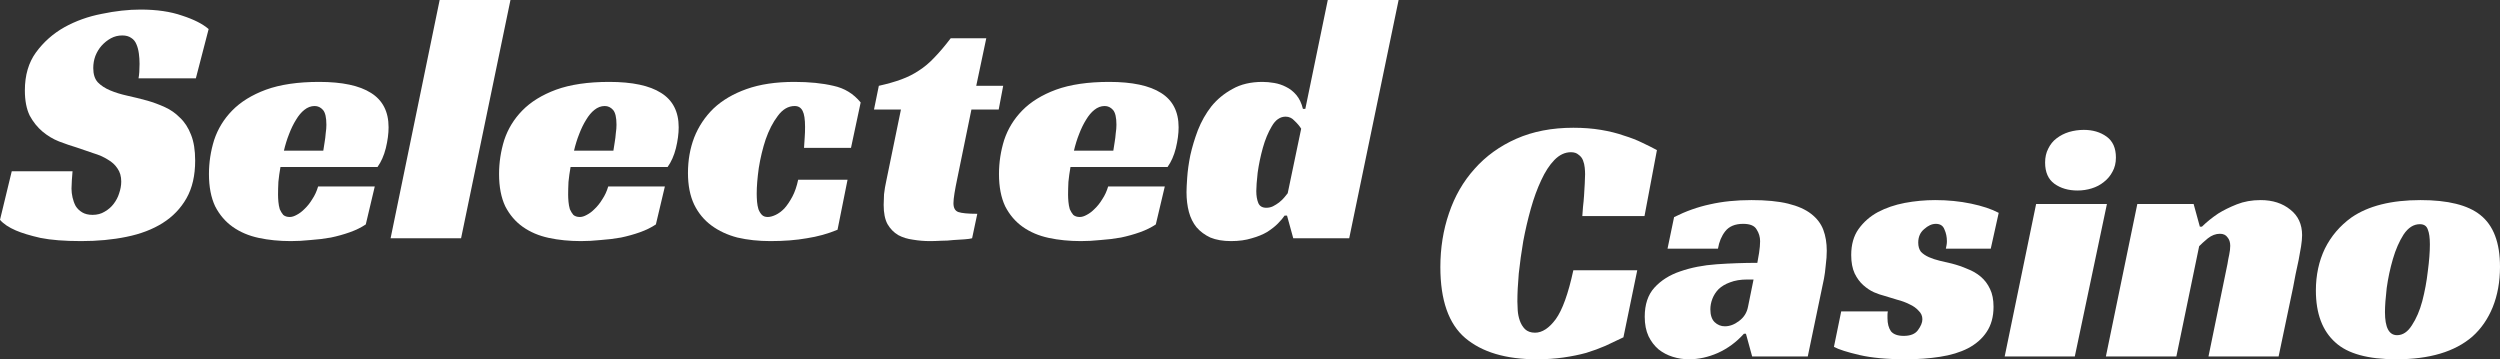
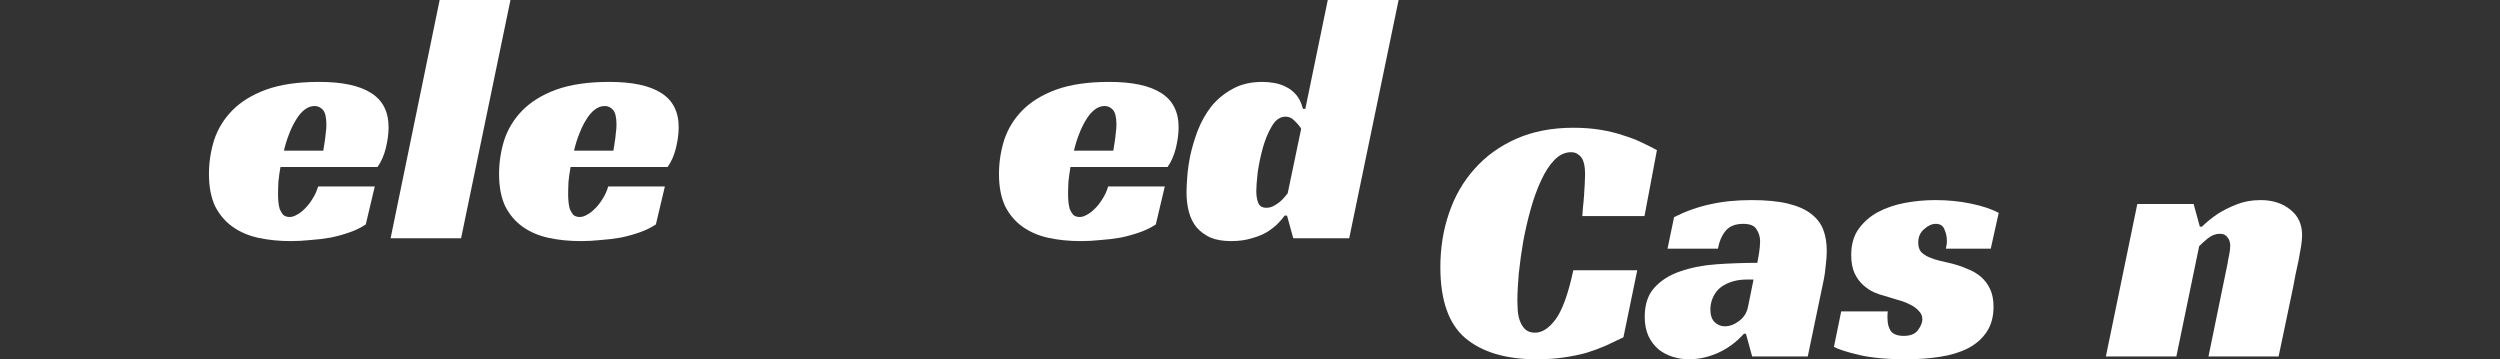
<svg xmlns="http://www.w3.org/2000/svg" width="167" height="24" viewBox="0 0 167 24" fill="none">
  <rect x="0" y="0" width="167" height="24" fill="#333333" stroke="none" />
-   <path d="M9.253 5.234C9.299 4.997 9.322 4.674 9.322 4.263C9.322 4.026 9.307 3.797 9.276 3.576C9.245 3.339 9.191 3.134 9.114 2.961C9.038 2.771 8.922 2.629 8.768 2.534C8.614 2.424 8.415 2.368 8.168 2.368C7.891 2.368 7.638 2.432 7.407 2.558C7.176 2.684 6.969 2.85 6.784 3.055C6.615 3.245 6.476 3.474 6.369 3.742C6.276 3.995 6.23 4.263 6.23 4.547C6.23 4.958 6.33 5.274 6.53 5.495C6.745 5.716 7.022 5.897 7.361 6.039C7.699 6.182 8.084 6.3 8.515 6.395C8.945 6.489 9.391 6.6 9.853 6.726C10.237 6.837 10.622 6.979 11.007 7.153C11.391 7.326 11.73 7.563 12.022 7.863C12.329 8.147 12.576 8.526 12.76 9C12.945 9.458 13.037 10.034 13.037 10.729C13.037 11.724 12.845 12.56 12.46 13.239C12.076 13.918 11.545 14.471 10.868 14.897C10.191 15.324 9.384 15.632 8.445 15.821C7.522 16.011 6.515 16.105 5.423 16.105C4.315 16.105 3.407 16.034 2.7 15.892C2.007 15.734 1.461 15.568 1.061 15.395C0.585 15.19 0.231 14.953 0 14.684L0.785 11.44H4.846C4.83 11.582 4.815 11.779 4.8 12.032C4.784 12.268 4.776 12.458 4.776 12.6C4.776 12.79 4.8 12.987 4.846 13.192C4.892 13.397 4.961 13.587 5.053 13.761C5.161 13.934 5.307 14.076 5.492 14.187C5.676 14.297 5.907 14.353 6.184 14.353C6.492 14.353 6.761 14.282 6.992 14.139C7.238 13.997 7.438 13.824 7.592 13.618C7.761 13.397 7.884 13.161 7.961 12.908C8.053 12.639 8.099 12.379 8.099 12.126C8.099 11.779 8.015 11.487 7.845 11.25C7.692 11.013 7.476 10.816 7.199 10.658C6.922 10.484 6.599 10.342 6.23 10.232C5.876 10.105 5.507 9.979 5.123 9.853C4.753 9.742 4.361 9.608 3.946 9.45C3.546 9.292 3.177 9.071 2.838 8.787C2.5 8.503 2.215 8.147 1.984 7.721C1.769 7.279 1.661 6.718 1.661 6.039C1.661 5.029 1.907 4.184 2.4 3.505C2.907 2.811 3.538 2.25 4.292 1.824C5.061 1.397 5.899 1.097 6.807 0.924C7.715 0.734 8.576 0.639 9.391 0.639C10.468 0.639 11.391 0.774 12.16 1.042C12.945 1.295 13.537 1.595 13.937 1.942L13.083 5.234H9.253Z" fill="white" />
  <path d="M18.735 11.155C18.673 11.503 18.627 11.834 18.596 12.15C18.581 12.466 18.573 12.75 18.573 13.003C18.573 13.145 18.581 13.303 18.596 13.476C18.611 13.65 18.642 13.816 18.688 13.974C18.75 14.116 18.827 14.242 18.919 14.353C19.027 14.447 19.173 14.495 19.358 14.495C19.496 14.495 19.65 14.447 19.819 14.353C20.004 14.258 20.18 14.124 20.35 13.95C20.534 13.776 20.704 13.563 20.857 13.31C21.027 13.058 21.157 12.774 21.25 12.458H25.034L24.434 14.992C24.126 15.197 23.773 15.371 23.372 15.513C22.973 15.655 22.549 15.774 22.103 15.868C21.657 15.947 21.203 16.003 20.742 16.034C20.28 16.082 19.842 16.105 19.427 16.105C18.658 16.105 17.942 16.034 17.281 15.892C16.619 15.75 16.043 15.505 15.55 15.158C15.058 14.81 14.666 14.353 14.373 13.784C14.097 13.2 13.958 12.482 13.958 11.629C13.958 10.855 14.073 10.097 14.304 9.355C14.55 8.613 14.95 7.958 15.504 7.389C16.073 6.805 16.827 6.339 17.765 5.992C18.719 5.645 19.904 5.471 21.319 5.471C22.857 5.471 24.011 5.716 24.78 6.205C25.565 6.695 25.957 7.461 25.957 8.503C25.957 8.929 25.895 9.395 25.772 9.9C25.649 10.389 25.465 10.808 25.218 11.155H18.735ZM21.803 8.337C21.803 7.847 21.727 7.516 21.573 7.342C21.419 7.168 21.234 7.082 21.019 7.082C20.773 7.082 20.542 7.168 20.327 7.342C20.127 7.5 19.942 7.721 19.773 8.005C19.604 8.274 19.45 8.589 19.311 8.953C19.173 9.3 19.058 9.671 18.965 10.066H21.596C21.627 9.876 21.657 9.679 21.688 9.474C21.719 9.3 21.742 9.111 21.757 8.905C21.788 8.7 21.803 8.511 21.803 8.337Z" fill="white" />
  <path d="M30.8 15.916H26.092L29.369 0H34.099L30.8 15.916Z" fill="white" />
  <path d="M38.114 11.155C38.052 11.503 38.006 11.834 37.975 12.15C37.96 12.466 37.952 12.75 37.952 13.003C37.952 13.145 37.96 13.303 37.975 13.476C37.99 13.65 38.021 13.816 38.067 13.974C38.129 14.116 38.206 14.242 38.298 14.353C38.406 14.447 38.552 14.495 38.737 14.495C38.875 14.495 39.029 14.447 39.198 14.353C39.383 14.258 39.56 14.124 39.729 13.95C39.913 13.776 40.083 13.563 40.236 13.31C40.406 13.058 40.536 12.774 40.629 12.458H44.413L43.813 14.992C43.505 15.197 43.151 15.371 42.752 15.513C42.352 15.655 41.928 15.774 41.482 15.868C41.036 15.947 40.583 16.003 40.121 16.034C39.66 16.082 39.221 16.105 38.806 16.105C38.037 16.105 37.321 16.034 36.66 15.892C35.998 15.75 35.422 15.505 34.929 15.158C34.437 14.81 34.045 14.353 33.752 13.784C33.476 13.2 33.337 12.482 33.337 11.629C33.337 10.855 33.453 10.097 33.683 9.355C33.929 8.613 34.329 7.958 34.883 7.389C35.452 6.805 36.206 6.339 37.144 5.992C38.098 5.645 39.283 5.471 40.698 5.471C42.236 5.471 43.39 5.716 44.159 6.205C44.944 6.695 45.336 7.461 45.336 8.503C45.336 8.929 45.274 9.395 45.151 9.9C45.028 10.389 44.844 10.808 44.597 11.155H38.114ZM41.182 8.337C41.182 7.847 41.105 7.516 40.952 7.342C40.798 7.168 40.613 7.082 40.398 7.082C40.152 7.082 39.921 7.168 39.706 7.342C39.506 7.5 39.321 7.721 39.152 8.005C38.983 8.274 38.829 8.589 38.69 8.953C38.552 9.3 38.437 9.671 38.344 10.066H40.975C41.006 9.876 41.036 9.679 41.067 9.474C41.098 9.3 41.121 9.111 41.136 8.905C41.167 8.7 41.182 8.511 41.182 8.337Z" fill="white" />
-   <path d="M55.947 15.347C55.301 15.616 54.617 15.805 53.894 15.916C53.186 16.042 52.378 16.105 51.471 16.105C50.671 16.105 49.932 16.026 49.256 15.868C48.594 15.695 48.017 15.426 47.525 15.063C47.033 14.7 46.648 14.234 46.371 13.666C46.094 13.082 45.956 12.379 45.956 11.558C45.956 10.705 46.094 9.916 46.371 9.189C46.664 8.447 47.094 7.8 47.663 7.247C48.248 6.695 48.986 6.261 49.879 5.945C50.771 5.629 51.832 5.471 53.063 5.471C54.063 5.471 54.932 5.558 55.67 5.732C56.409 5.889 57.016 6.261 57.493 6.845L56.847 9.876H53.709C53.724 9.608 53.74 9.371 53.755 9.166C53.771 8.961 53.778 8.732 53.778 8.479C53.778 7.974 53.724 7.618 53.617 7.413C53.509 7.192 53.332 7.082 53.086 7.082C52.655 7.082 52.278 7.303 51.955 7.745C51.632 8.171 51.363 8.692 51.148 9.308C50.948 9.908 50.794 10.547 50.686 11.226C50.594 11.889 50.548 12.458 50.548 12.932C50.548 13.105 50.556 13.287 50.571 13.476C50.586 13.65 50.617 13.816 50.663 13.974C50.725 14.132 50.802 14.258 50.894 14.353C50.986 14.447 51.117 14.495 51.286 14.495C51.44 14.495 51.617 14.447 51.817 14.353C52.017 14.258 52.209 14.116 52.394 13.926C52.578 13.721 52.755 13.46 52.925 13.145C53.094 12.829 53.224 12.45 53.317 12.008H56.616L55.947 15.347Z" fill="white" />
-   <path d="M58.706 5.732C59.276 5.605 59.776 5.463 60.206 5.305C60.637 5.147 61.029 4.95 61.383 4.713C61.752 4.476 62.099 4.184 62.422 3.837C62.76 3.489 63.121 3.063 63.506 2.558H65.883L65.213 5.732H67.013L66.713 7.318H64.891L63.944 11.937C63.867 12.3 63.806 12.624 63.76 12.908C63.714 13.192 63.691 13.413 63.691 13.571C63.691 13.887 63.798 14.084 64.014 14.163C64.244 14.242 64.667 14.282 65.283 14.282L64.937 15.916C64.829 15.947 64.66 15.971 64.429 15.987C64.214 16.003 63.968 16.018 63.691 16.034C63.429 16.066 63.152 16.082 62.86 16.082C62.583 16.097 62.337 16.105 62.121 16.105C61.737 16.105 61.36 16.074 60.991 16.011C60.622 15.963 60.291 15.861 59.999 15.703C59.706 15.529 59.468 15.284 59.283 14.968C59.114 14.653 59.029 14.226 59.029 13.69C59.029 13.5 59.037 13.263 59.053 12.979C59.083 12.695 59.137 12.379 59.214 12.032L60.183 7.318H58.383L58.706 5.732Z" fill="white" />
  <path d="M71.508 11.155C71.447 11.503 71.401 11.834 71.37 12.15C71.355 12.466 71.347 12.75 71.347 13.003C71.347 13.145 71.355 13.303 71.37 13.476C71.385 13.65 71.416 13.816 71.462 13.974C71.524 14.116 71.601 14.242 71.693 14.353C71.801 14.447 71.947 14.495 72.132 14.495C72.27 14.495 72.424 14.447 72.593 14.353C72.778 14.258 72.954 14.124 73.124 13.95C73.308 13.776 73.478 13.563 73.631 13.31C73.801 13.058 73.931 12.774 74.024 12.458H77.808L77.208 14.992C76.9 15.197 76.546 15.371 76.147 15.513C75.747 15.655 75.323 15.774 74.877 15.868C74.431 15.947 73.978 16.003 73.516 16.034C73.055 16.082 72.616 16.105 72.201 16.105C71.432 16.105 70.716 16.034 70.055 15.892C69.393 15.75 68.817 15.505 68.324 15.158C67.832 14.81 67.44 14.353 67.147 13.784C66.871 13.2 66.732 12.482 66.732 11.629C66.732 10.855 66.847 10.097 67.078 9.355C67.324 8.613 67.724 7.958 68.278 7.389C68.847 6.805 69.601 6.339 70.539 5.992C71.493 5.645 72.678 5.471 74.093 5.471C75.631 5.471 76.785 5.716 77.554 6.205C78.339 6.695 78.731 7.461 78.731 8.503C78.731 8.929 78.669 9.395 78.546 9.9C78.423 10.389 78.239 10.808 77.993 11.155H71.508ZM74.578 8.337C74.578 7.847 74.501 7.516 74.347 7.342C74.193 7.168 74.008 7.082 73.793 7.082C73.547 7.082 73.316 7.168 73.101 7.342C72.901 7.5 72.716 7.721 72.547 8.005C72.378 8.274 72.224 8.589 72.085 8.953C71.947 9.3 71.832 9.671 71.739 10.066H74.37C74.401 9.876 74.431 9.679 74.462 9.474C74.493 9.3 74.516 9.111 74.531 8.905C74.562 8.7 74.578 8.511 74.578 8.337Z" fill="white" />
  <path d="M88.696 0H93.427L90.127 15.916H86.389L85.973 14.4H85.812C85.72 14.542 85.573 14.716 85.374 14.921C85.189 15.111 84.95 15.3 84.658 15.489C84.366 15.663 84.02 15.805 83.62 15.916C83.22 16.042 82.758 16.105 82.235 16.105C81.697 16.105 81.235 16.026 80.851 15.868C80.482 15.695 80.174 15.466 79.928 15.182C79.697 14.897 79.528 14.558 79.42 14.163C79.312 13.753 79.259 13.31 79.259 12.837C79.259 12.632 79.274 12.308 79.305 11.866C79.336 11.408 79.405 10.911 79.513 10.374C79.636 9.821 79.805 9.261 80.02 8.692C80.251 8.108 80.551 7.579 80.92 7.105C81.305 6.632 81.774 6.245 82.328 5.945C82.881 5.629 83.551 5.471 84.335 5.471C84.581 5.471 84.843 5.495 85.12 5.542C85.397 5.589 85.658 5.676 85.904 5.803C86.166 5.929 86.396 6.111 86.596 6.347C86.796 6.584 86.942 6.892 87.035 7.271H87.196L88.696 0ZM85.881 7.792C85.512 7.792 85.204 8.005 84.958 8.432C84.712 8.842 84.512 9.324 84.358 9.876C84.204 10.429 84.089 10.982 84.012 11.534C83.951 12.087 83.92 12.497 83.92 12.766C83.92 13.082 83.966 13.35 84.058 13.571C84.15 13.776 84.327 13.879 84.589 13.879C84.743 13.879 84.889 13.847 85.027 13.784C85.181 13.705 85.32 13.618 85.443 13.524C85.581 13.413 85.697 13.303 85.789 13.192C85.881 13.082 85.958 12.987 86.019 12.908L86.919 8.597C86.812 8.424 86.666 8.25 86.481 8.076C86.312 7.887 86.112 7.792 85.881 7.792Z" fill="white" />
  <path d="M108.445 22.532C108.061 22.721 107.661 22.91 107.245 23.1C106.845 23.274 106.415 23.432 105.953 23.574C105.492 23.7 104.984 23.803 104.43 23.882C103.892 23.96 103.299 24 102.653 24C100.592 24 99 23.526 97.877 22.579C96.769 21.632 96.216 20.053 96.216 17.842C96.216 16.563 96.408 15.363 96.793 14.242C97.177 13.105 97.746 12.118 98.5 11.282C99.254 10.429 100.184 9.758 101.292 9.268C102.4 8.779 103.669 8.534 105.099 8.534C105.776 8.534 106.391 8.582 106.945 8.676C107.514 8.771 108.022 8.897 108.468 9.055C108.93 9.197 109.337 9.355 109.691 9.529C110.06 9.703 110.391 9.868 110.683 10.026L109.853 14.432H105.699C105.715 14.274 105.73 14.068 105.745 13.816C105.776 13.563 105.799 13.31 105.815 13.058C105.83 12.79 105.845 12.529 105.861 12.276C105.876 12.024 105.884 11.81 105.884 11.637C105.884 11.511 105.876 11.368 105.861 11.21C105.845 11.037 105.807 10.871 105.745 10.713C105.684 10.555 105.584 10.429 105.445 10.334C105.322 10.224 105.153 10.168 104.938 10.168C104.538 10.168 104.169 10.342 103.83 10.69C103.507 11.021 103.215 11.471 102.953 12.04C102.692 12.592 102.461 13.224 102.261 13.934C102.061 14.645 101.892 15.371 101.753 16.113C101.63 16.84 101.53 17.558 101.454 18.268C101.392 18.979 101.361 19.603 101.361 20.14C101.361 20.297 101.369 20.495 101.384 20.732C101.4 20.968 101.446 21.197 101.523 21.418C101.6 21.64 101.715 21.829 101.869 21.987C102.038 22.145 102.261 22.224 102.538 22.224C103.015 22.224 103.476 21.924 103.922 21.324C104.369 20.708 104.761 19.618 105.099 18.055H109.368L108.445 22.532Z" fill="white" />
  <path d="M111.829 14.503C112.614 14.108 113.414 13.824 114.229 13.65C115.06 13.46 115.983 13.366 116.998 13.366C117.983 13.366 118.798 13.445 119.444 13.603C120.09 13.761 120.605 13.989 120.99 14.29C121.375 14.589 121.644 14.945 121.798 15.355C121.952 15.766 122.028 16.232 122.028 16.753C122.028 17.053 122.005 17.376 121.959 17.724C121.928 18.071 121.89 18.363 121.844 18.6L120.759 23.811H117.044L116.629 22.295H116.491C115.998 22.847 115.421 23.274 114.76 23.574C114.114 23.858 113.468 24 112.822 24C112.452 24 112.091 23.945 111.737 23.834C111.383 23.724 111.068 23.558 110.791 23.337C110.514 23.1 110.291 22.808 110.122 22.46C109.953 22.097 109.868 21.663 109.868 21.158C109.868 20.337 110.084 19.689 110.514 19.216C110.96 18.726 111.537 18.363 112.245 18.126C112.968 17.874 113.775 17.716 114.668 17.653C115.575 17.59 116.483 17.558 117.39 17.558C117.421 17.4 117.46 17.179 117.506 16.895C117.552 16.595 117.575 16.334 117.575 16.113C117.575 15.829 117.498 15.568 117.344 15.332C117.206 15.079 116.906 14.953 116.444 14.953C115.906 14.953 115.506 15.118 115.245 15.45C114.998 15.766 114.837 16.153 114.76 16.61H111.391L111.829 14.503ZM117.137 18.671H116.721C116.275 18.671 115.891 18.734 115.568 18.86C115.26 18.971 115.006 19.121 114.806 19.311C114.622 19.5 114.483 19.713 114.391 19.95C114.298 20.187 114.252 20.424 114.252 20.66C114.252 21.04 114.345 21.324 114.529 21.513C114.729 21.703 114.96 21.797 115.221 21.797C115.544 21.797 115.86 21.679 116.168 21.442C116.491 21.205 116.691 20.89 116.767 20.495L117.137 18.671Z" fill="white" />
  <path d="M129.984 16.61C129.999 16.532 130.014 16.453 130.03 16.374C130.045 16.295 130.053 16.208 130.053 16.113C130.053 15.829 129.999 15.568 129.891 15.332C129.799 15.079 129.607 14.953 129.314 14.953C129.053 14.953 128.791 15.071 128.53 15.308C128.268 15.529 128.138 15.829 128.138 16.208C128.138 16.46 128.199 16.666 128.322 16.824C128.461 16.966 128.638 17.084 128.853 17.179C129.068 17.274 129.307 17.353 129.568 17.416C129.845 17.479 130.114 17.542 130.376 17.605C130.745 17.7 131.091 17.818 131.414 17.96C131.753 18.087 132.053 18.261 132.314 18.482C132.576 18.703 132.783 18.979 132.937 19.311C133.091 19.626 133.168 20.021 133.168 20.495C133.168 21.158 133.014 21.718 132.706 22.176C132.414 22.618 131.999 22.982 131.46 23.266C130.937 23.534 130.314 23.724 129.591 23.834C128.884 23.945 128.122 24 127.307 24C126.061 24 125.03 23.905 124.215 23.716C123.4 23.526 122.83 23.345 122.507 23.171L122.992 20.803H126.107C126.092 20.882 126.084 20.96 126.084 21.04C126.084 21.103 126.084 21.174 126.084 21.253C126.084 21.616 126.161 21.908 126.315 22.129C126.484 22.334 126.769 22.437 127.168 22.437C127.615 22.437 127.93 22.311 128.115 22.058C128.315 21.79 128.415 21.545 128.415 21.324C128.415 21.103 128.33 20.913 128.161 20.755C128.007 20.582 127.807 20.439 127.561 20.329C127.315 20.203 127.038 20.1 126.73 20.021C126.438 19.926 126.153 19.84 125.876 19.761C125.676 19.713 125.446 19.634 125.184 19.524C124.938 19.413 124.699 19.255 124.469 19.05C124.238 18.845 124.046 18.584 123.892 18.268C123.738 17.937 123.661 17.526 123.661 17.037C123.661 16.342 123.823 15.766 124.146 15.308C124.484 14.834 124.915 14.455 125.438 14.171C125.976 13.887 126.576 13.682 127.238 13.555C127.915 13.429 128.591 13.366 129.268 13.366C130.114 13.366 130.914 13.445 131.668 13.603C132.422 13.761 133.037 13.966 133.514 14.218L132.983 16.61H129.984Z" fill="white" />
-   <path d="M138.597 23.811H133.913L136.013 13.626H140.743L138.597 23.811ZM141.343 10.524C141.343 10.887 141.266 11.203 141.113 11.471C140.974 11.739 140.782 11.968 140.536 12.158C140.305 12.347 140.036 12.489 139.728 12.584C139.42 12.679 139.105 12.726 138.782 12.726C138.167 12.726 137.651 12.576 137.236 12.276C136.821 11.976 136.613 11.503 136.613 10.855C136.613 10.508 136.682 10.2 136.821 9.932C136.959 9.647 137.144 9.418 137.374 9.245C137.621 9.055 137.897 8.913 138.205 8.818C138.528 8.724 138.859 8.676 139.197 8.676C139.797 8.676 140.305 8.826 140.72 9.126C141.136 9.426 141.343 9.892 141.343 10.524Z" fill="white" />
  <path d="M147.088 15.142C147.411 14.826 147.773 14.534 148.173 14.266C148.526 14.045 148.942 13.839 149.419 13.65C149.896 13.46 150.426 13.366 151.011 13.366C151.811 13.366 152.472 13.579 152.995 14.005C153.518 14.416 153.78 14.984 153.78 15.71C153.78 15.916 153.757 16.168 153.71 16.468C153.664 16.753 153.611 17.053 153.549 17.368C153.487 17.684 153.418 18.008 153.341 18.34C153.28 18.655 153.226 18.939 153.18 19.192L152.211 23.811H147.527L148.796 17.629C148.826 17.424 148.865 17.218 148.911 17.013C148.957 16.792 148.98 16.595 148.98 16.421C148.98 16.184 148.919 15.995 148.796 15.853C148.688 15.695 148.519 15.616 148.288 15.616C148.011 15.616 147.742 15.718 147.48 15.924C147.234 16.129 147.042 16.303 146.904 16.445L145.381 23.811H140.673L142.773 13.626H146.534L146.95 15.142H147.088Z" fill="white" />
-   <path d="M161.693 13.366C163.523 13.366 164.854 13.697 165.685 14.361C166.562 15.055 167 16.208 167 17.818C167 18.813 166.838 19.713 166.515 20.518C166.192 21.308 165.739 21.963 165.154 22.484C163.985 23.495 162.293 24 160.078 24C158.186 24 156.832 23.629 156.017 22.887C155.14 22.113 154.701 20.953 154.701 19.405C154.701 18.379 154.901 17.447 155.301 16.61C155.717 15.774 156.309 15.079 157.078 14.526C158.201 13.753 159.739 13.366 161.693 13.366ZM160.124 22.39C160.508 22.39 160.839 22.168 161.116 21.726C161.408 21.284 161.639 20.747 161.808 20.116C161.977 19.468 162.1 18.805 162.177 18.126C162.27 17.432 162.316 16.832 162.316 16.326C162.316 15.884 162.27 15.553 162.177 15.332C162.1 15.095 161.924 14.976 161.647 14.976C161.231 14.976 160.87 15.205 160.562 15.663C160.27 16.121 160.031 16.666 159.847 17.297C159.662 17.929 159.524 18.576 159.432 19.239C159.355 19.903 159.316 20.439 159.316 20.85C159.316 21.876 159.585 22.39 160.124 22.39Z" fill="white" />
</svg>